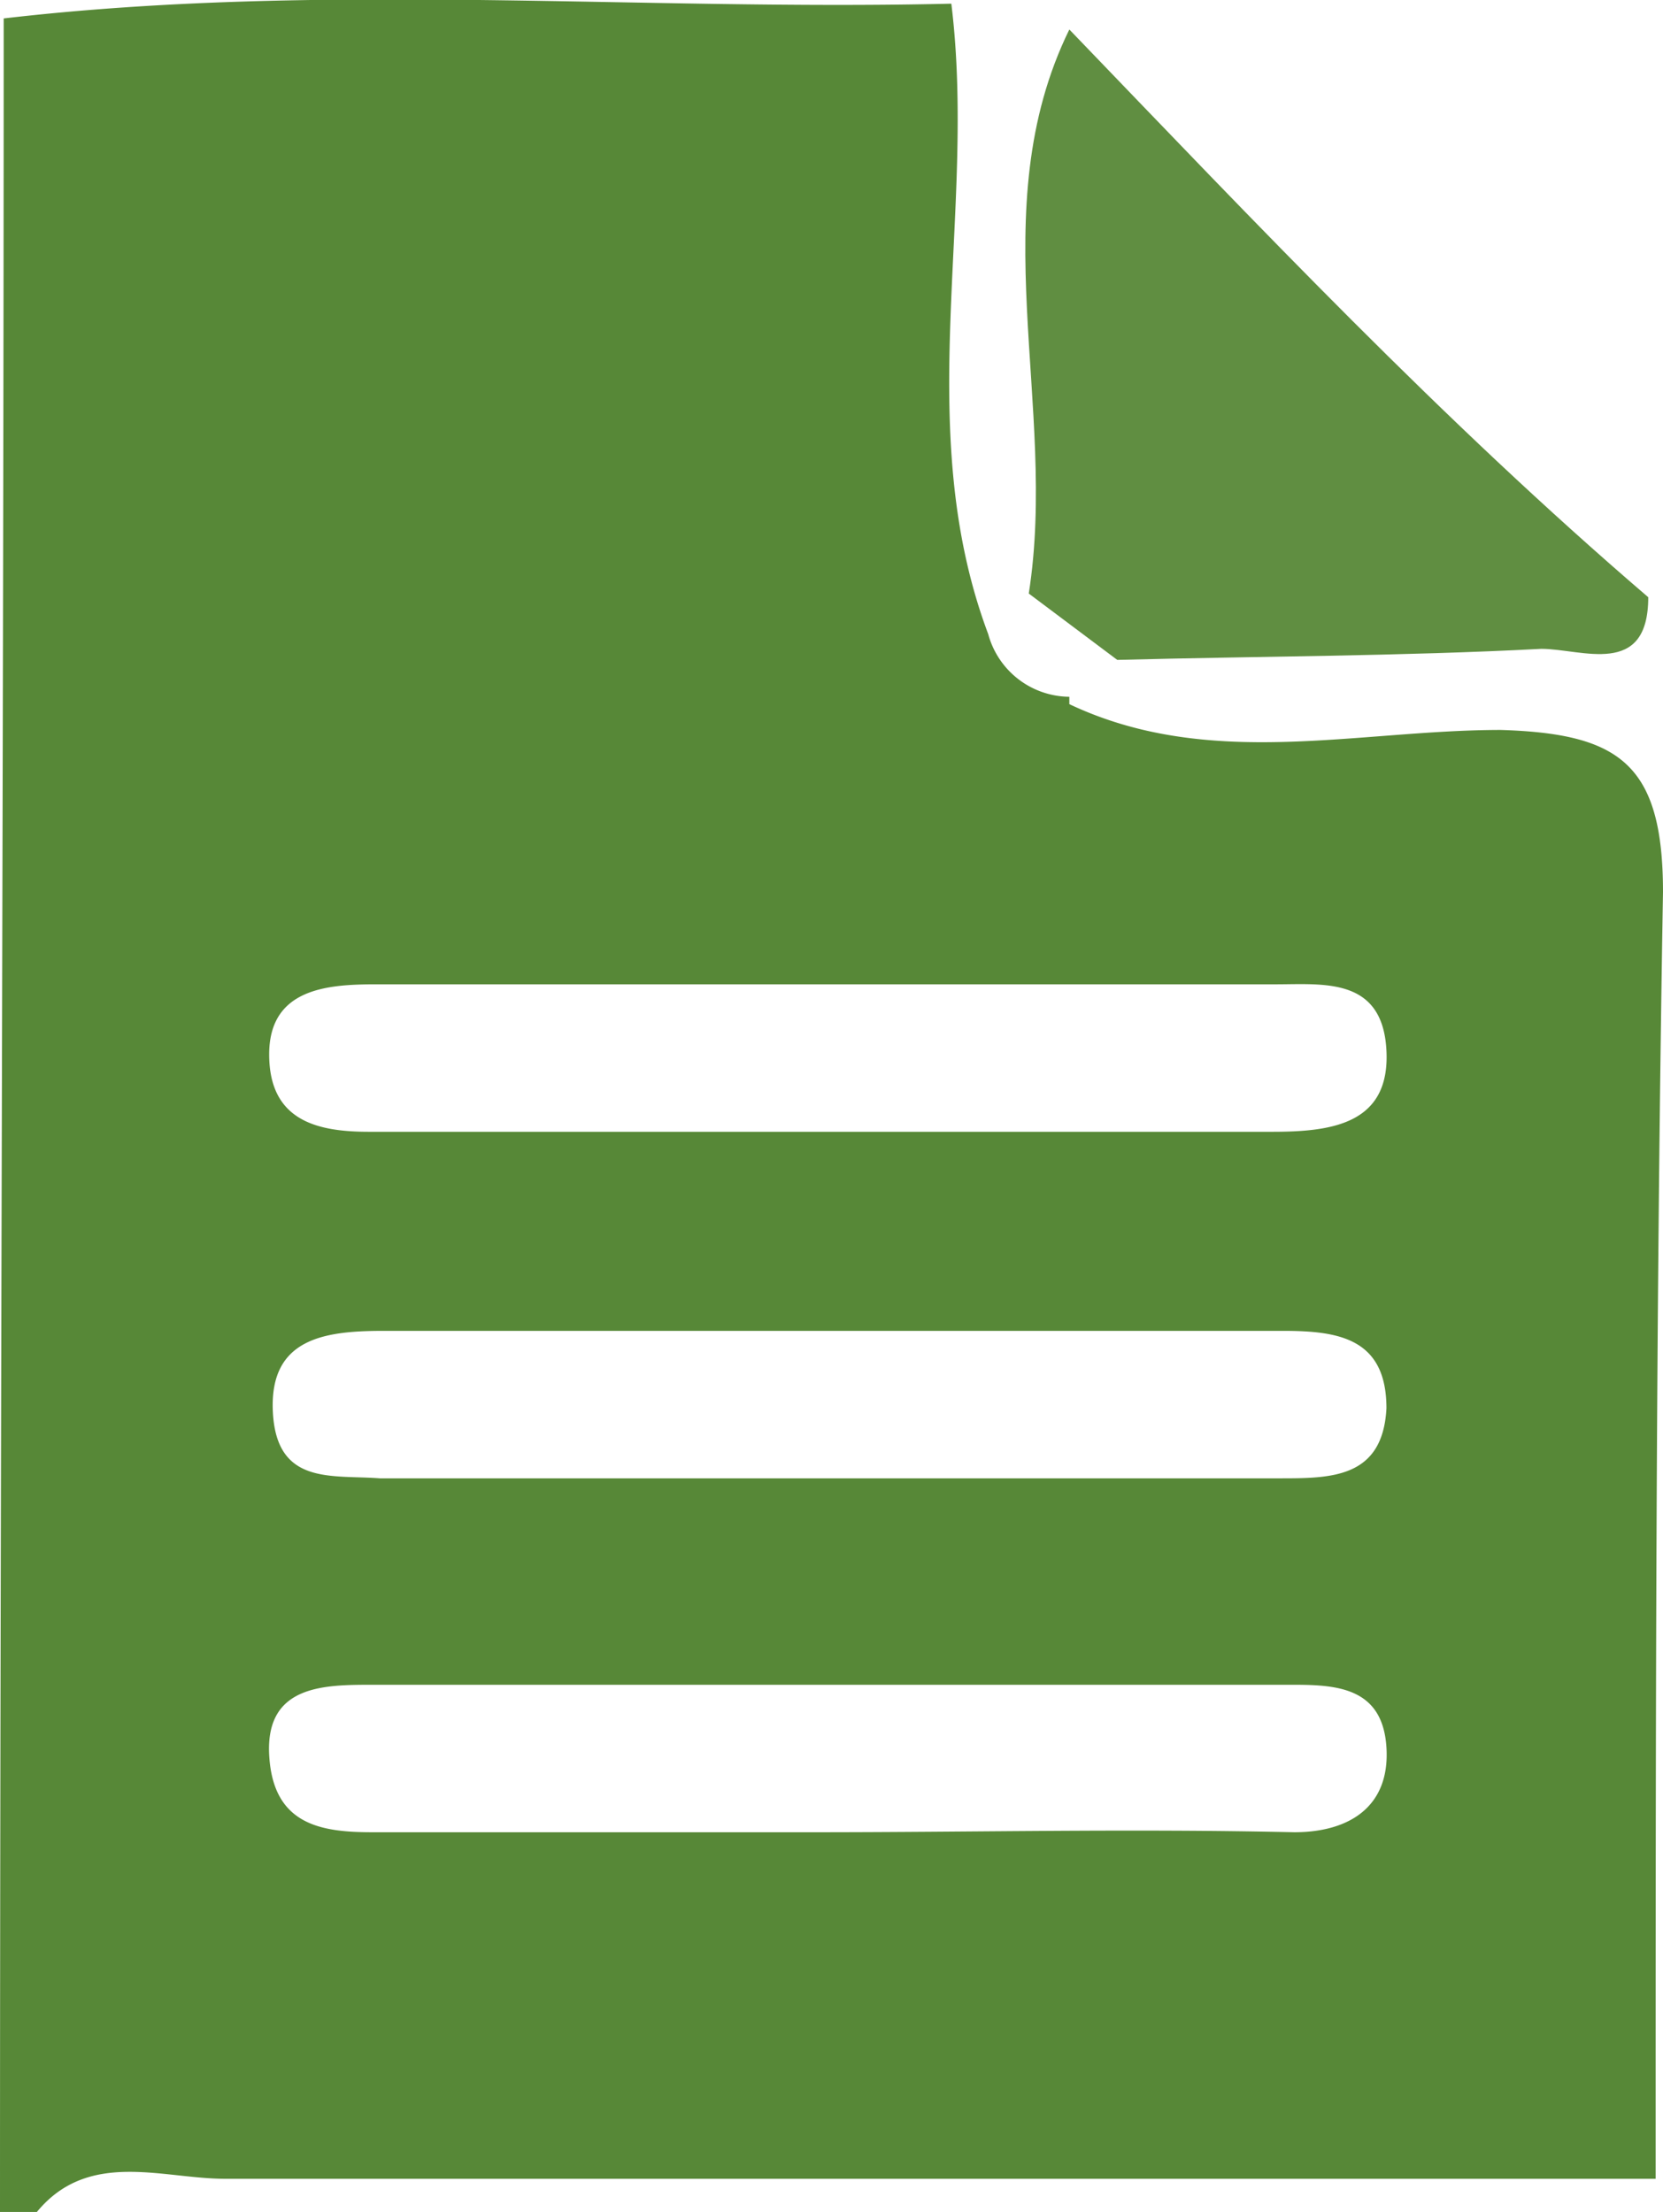
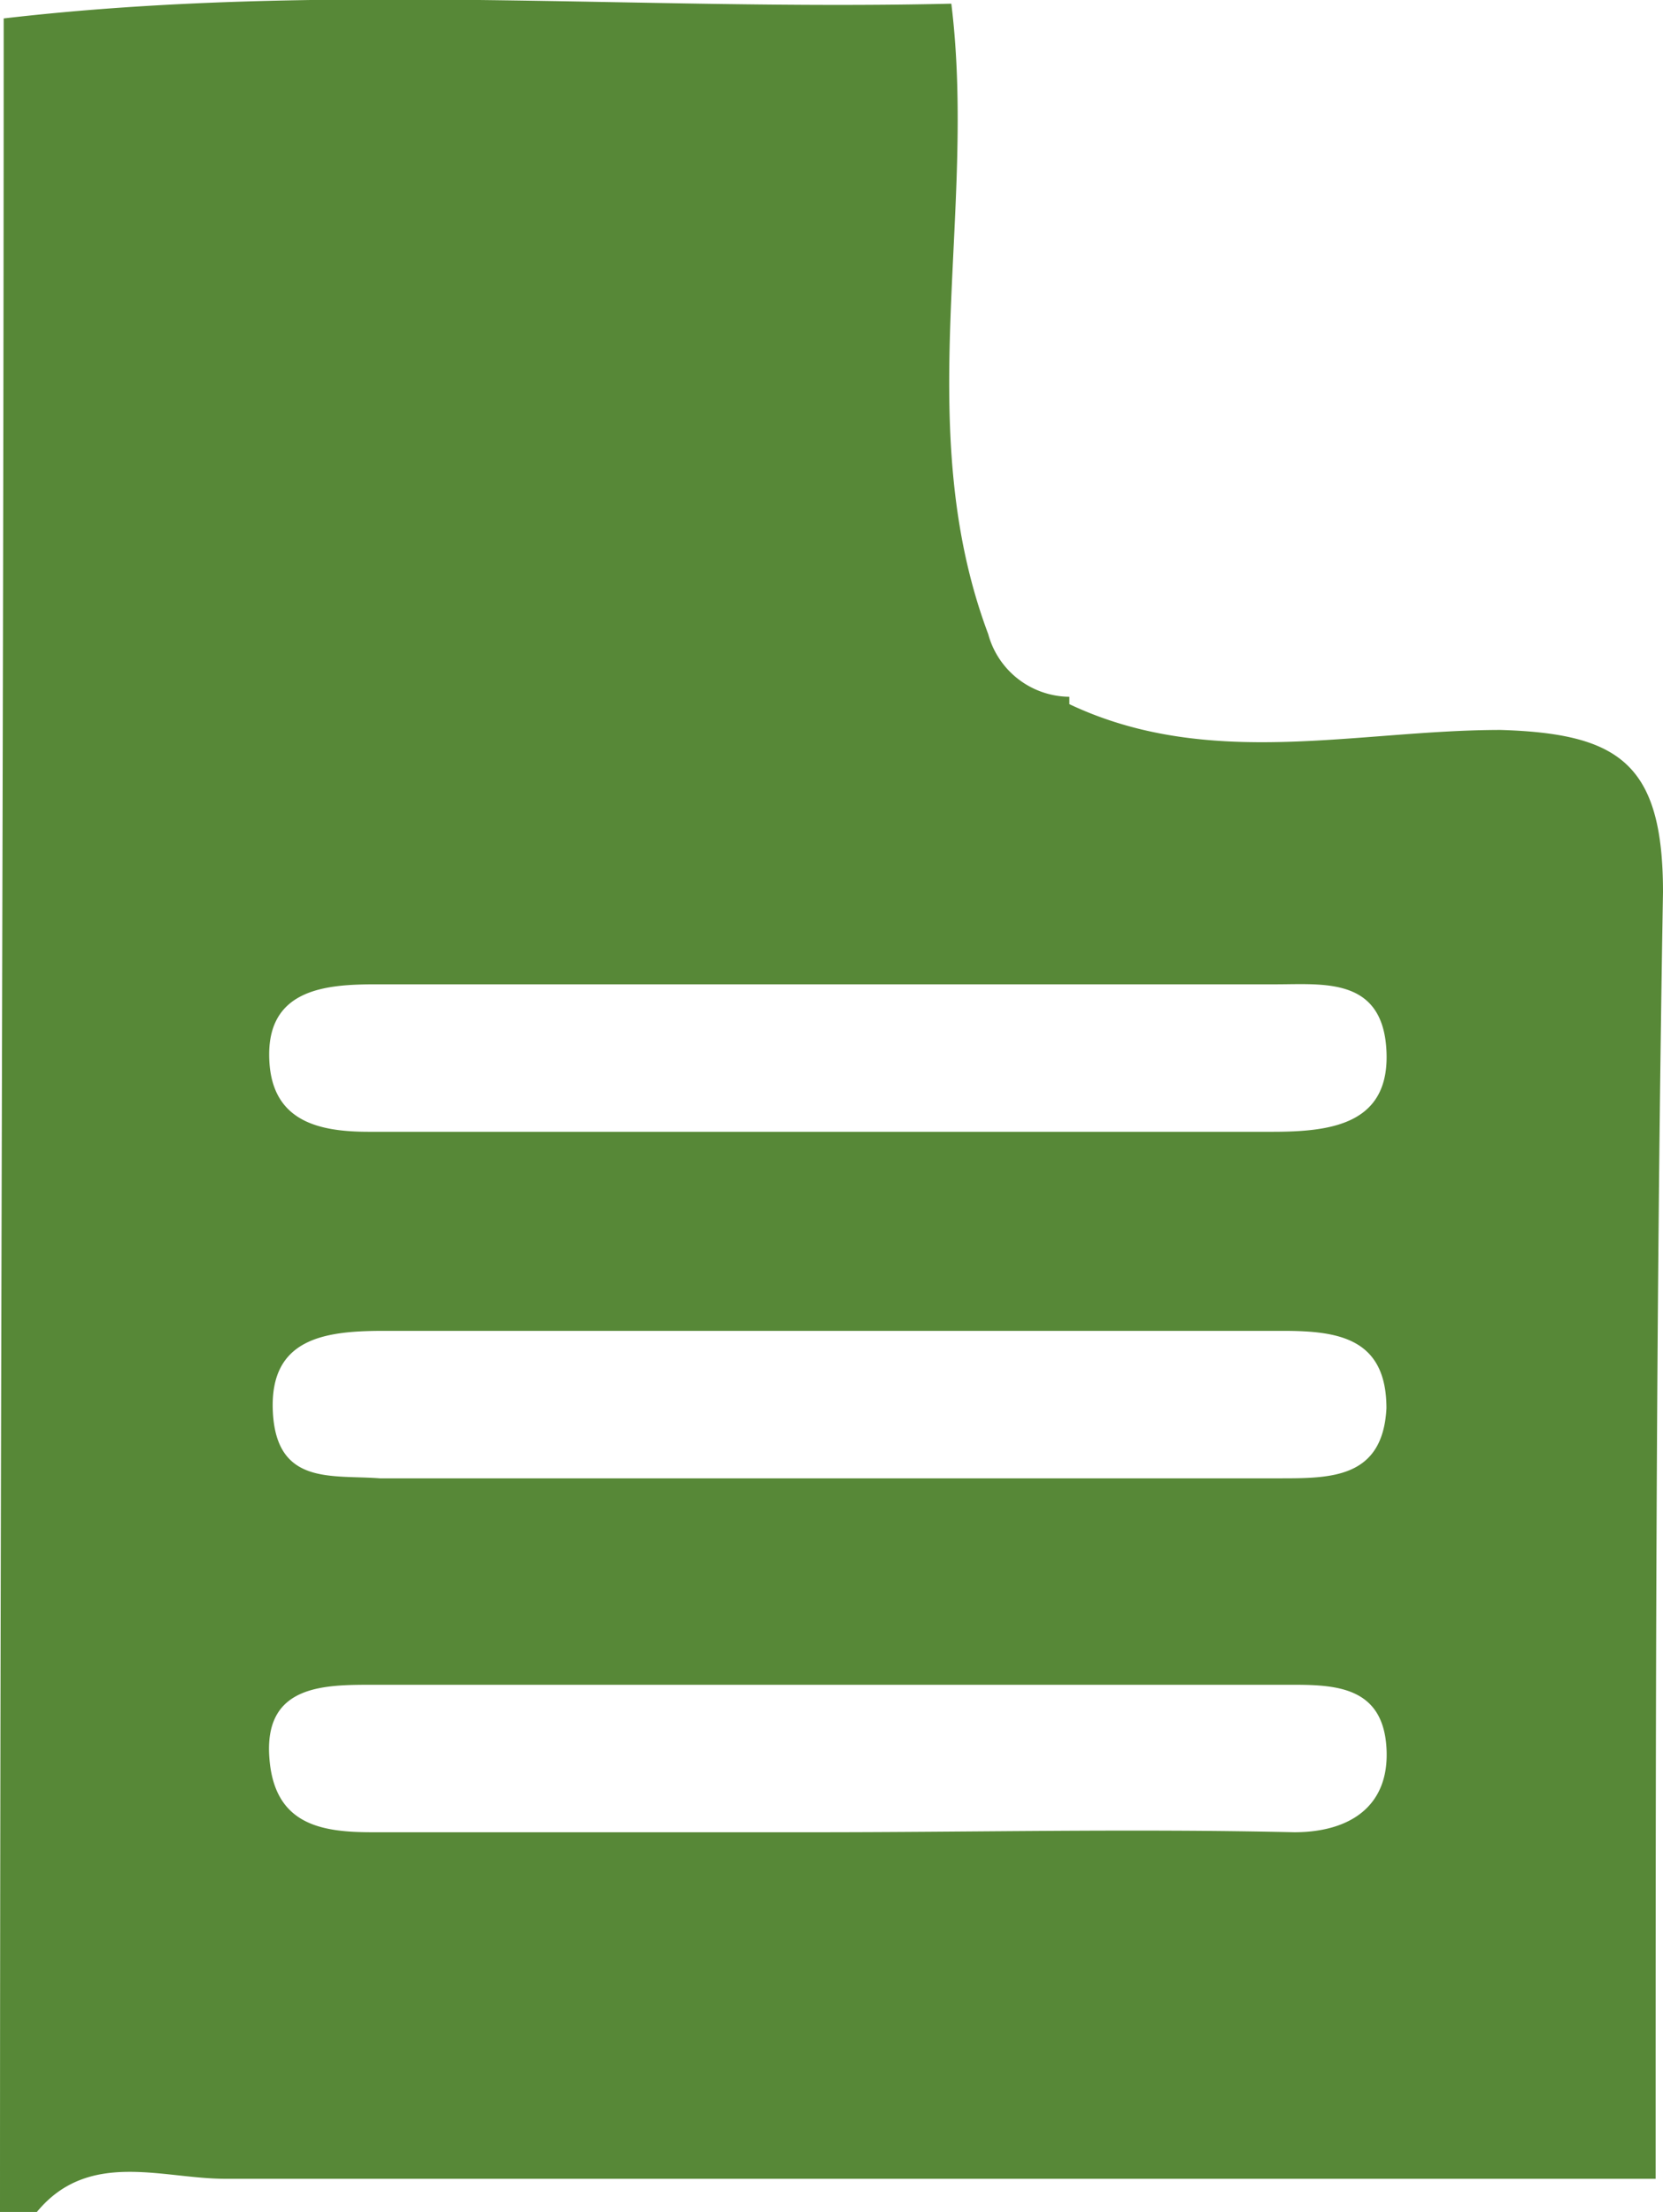
<svg xmlns="http://www.w3.org/2000/svg" viewBox="0 0 45.1 60">
  <defs>
    <style>
      .cls-1 {
        fill: #578837;
      }

      .cls-2 {
        fill: #608e41;
      }
    </style>
  </defs>
  <title>adms-icon02</title>
  <g id="レイヤー_2" data-name="レイヤー 2">
    <g id="レイヤー_1-2" data-name="レイヤー 1">
      <g>
        <path class="cls-1" d="M40.7,19.8c-3.9,0-7.9,1.1-11.7-.7v-.2a2.3,2.3,0,0,1-2.2-1.7c-2.1-5.6-.3-11.4-1-17.1C17.3.3,8.7-.5.1.5.1,20.4,0,40.2,0,60H1c1.4-1.7,3.4-.9,5.1-.9H44.9c0-11.6,0-23.3.2-34.9C45.1,20.7,43.9,19.9,40.7,19.8ZM10.2,26.7H34.6c1.3,0,2.9-.2,3,1.8s-1.5,2.2-3.1,2.2H10c-1.4,0-2.7-.3-2.7-2.1S8.9,26.7,10.2,26.7ZM37.6,38.2c-.1,1.9-1.5,1.9-2.9,1.9H10.3c-1.3-.1-2.8.2-2.9-1.8s1.4-2.2,3-2.2H34.8C36.3,36.1,37.6,36.3,37.6,38.2ZM35.1,49.7c-4.4-.1-8.7,0-13,0h-12c-1.4,0-2.7-.2-2.8-2.1s1.5-1.9,2.8-1.9h25c1.2,0,2.4.1,2.5,1.7S36.6,49.7,35.1,49.7Z" />
-         <path class="cls-2" d="M29,.8c-2.4,4.9-.3,10.2-1.1,15.3l2.4,1.8c3.8-.1,7.7-.1,11.5-.3,1.1,0,2.9.8,2.9-1.4C39.1,11.4,34.1,6.1,29,.8Z" />
      </g>
    </g>
  </g>
</svg>